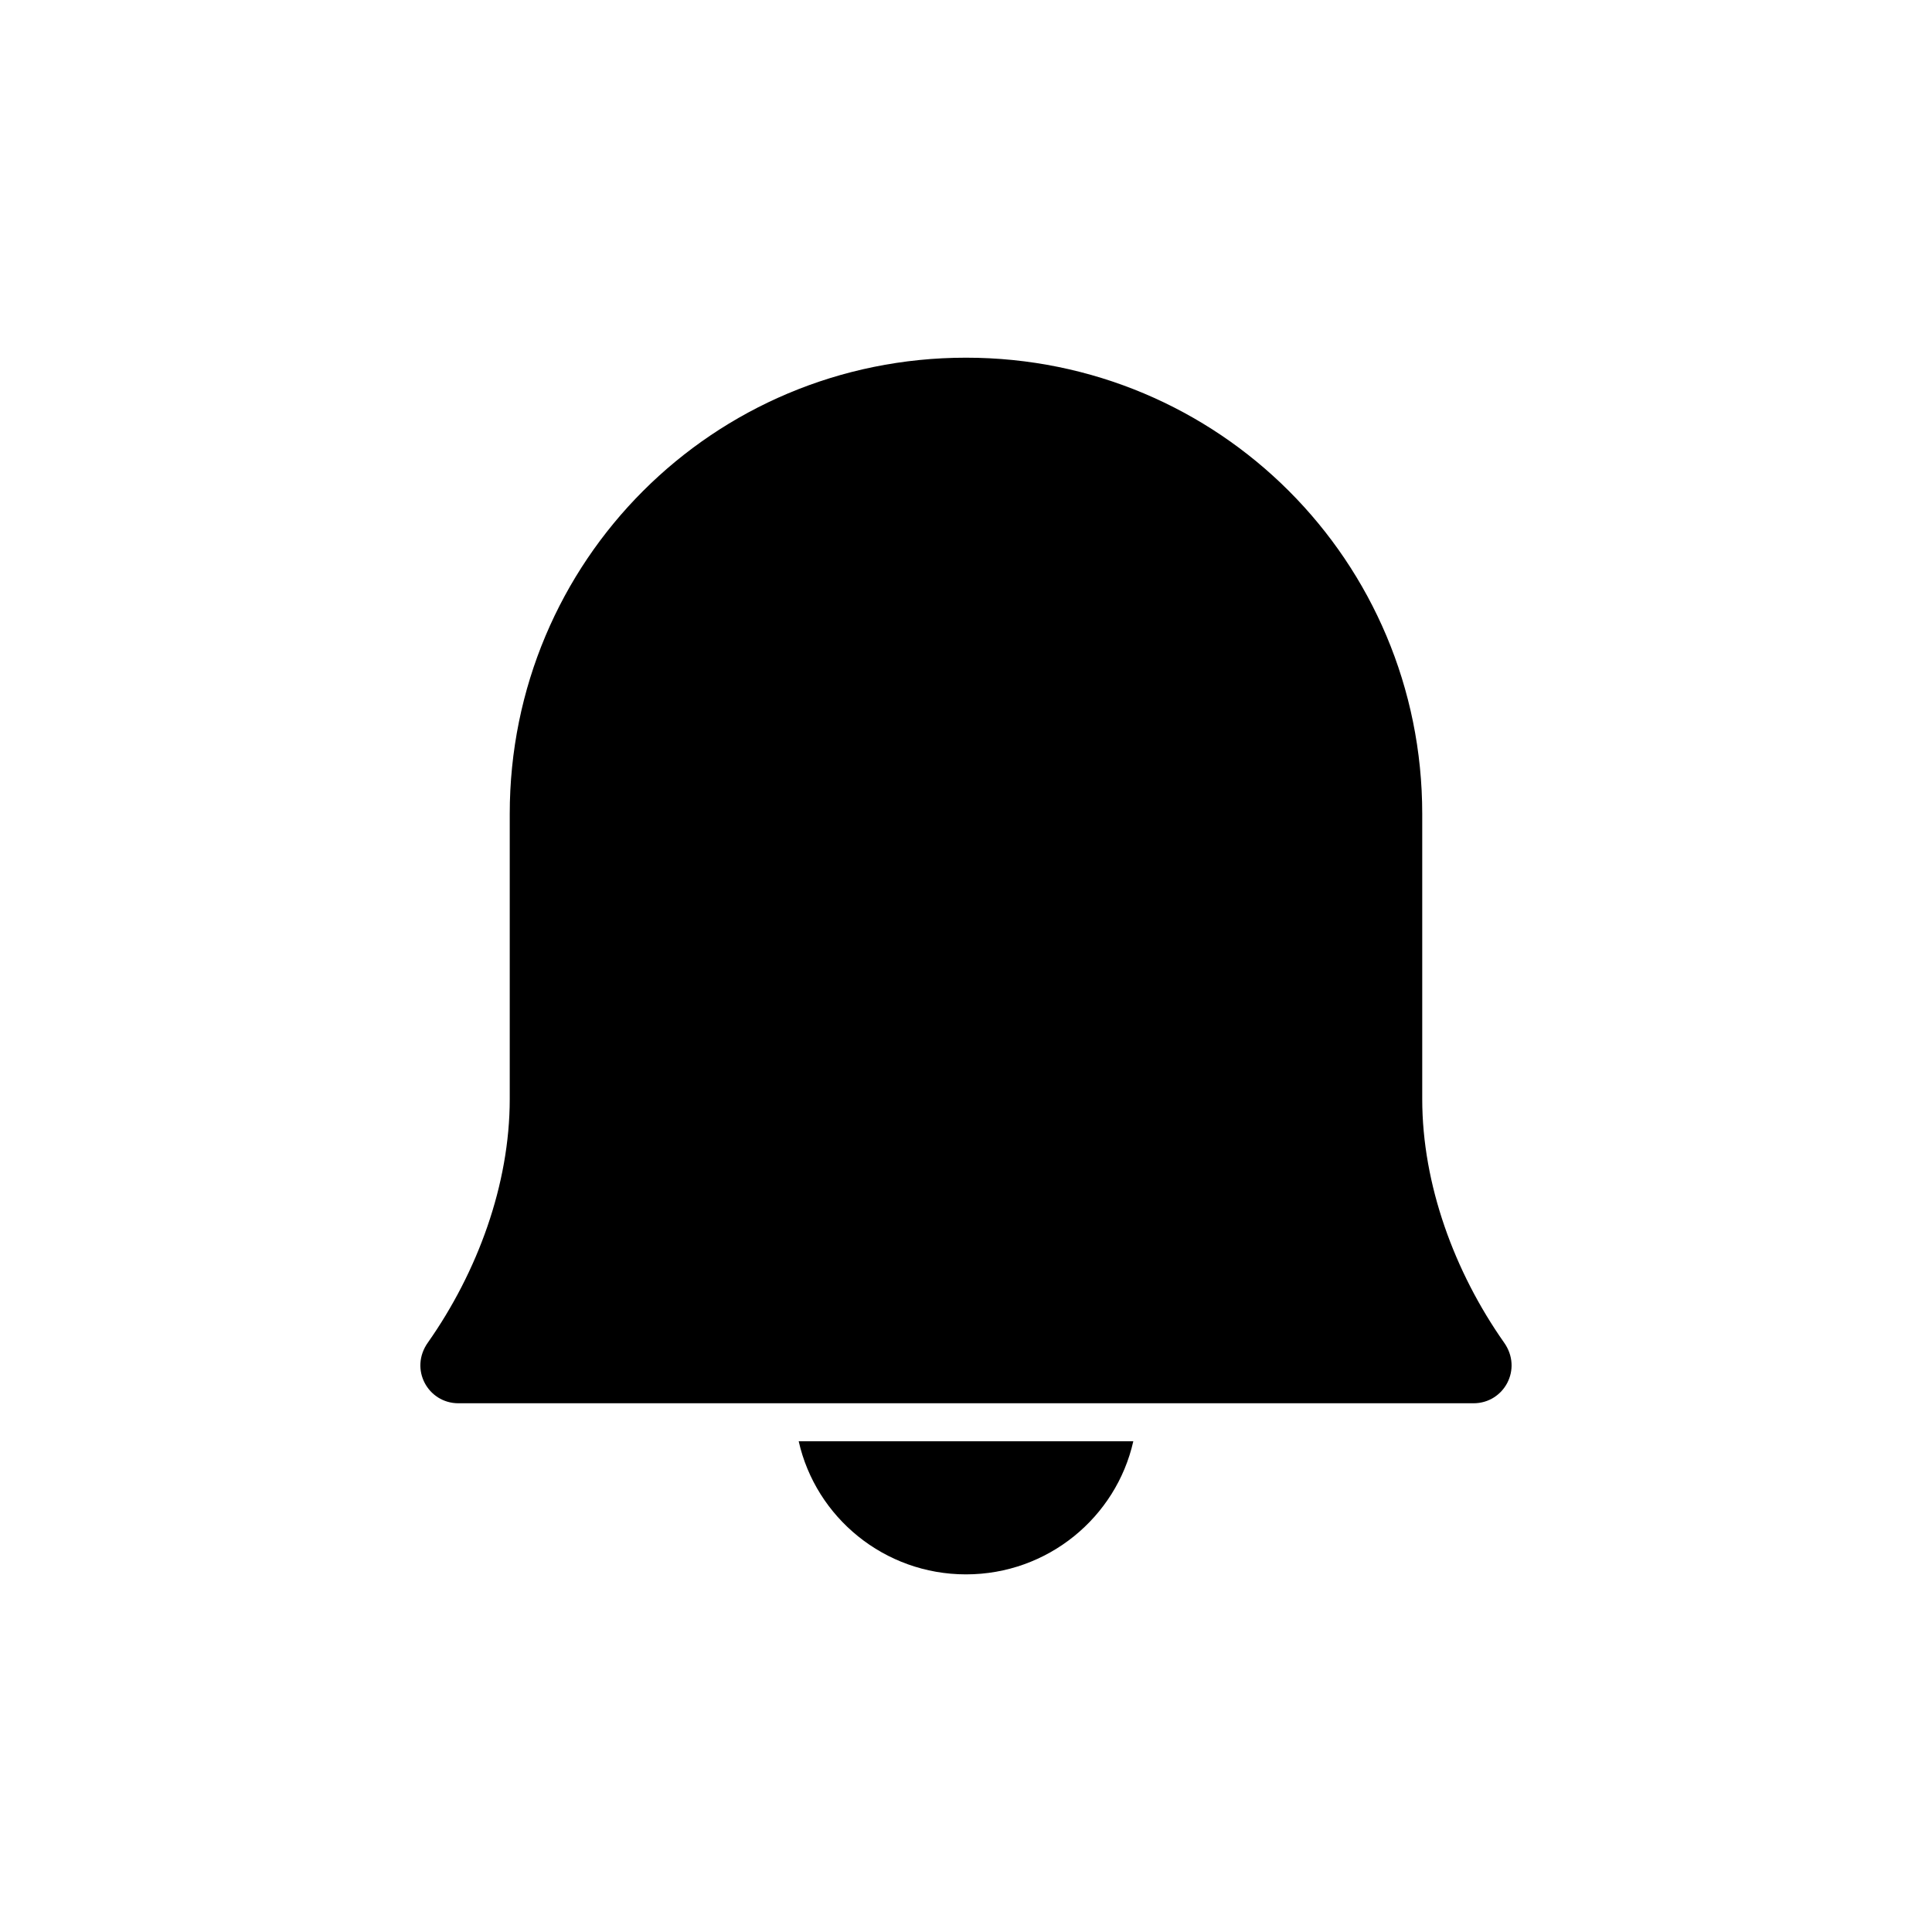
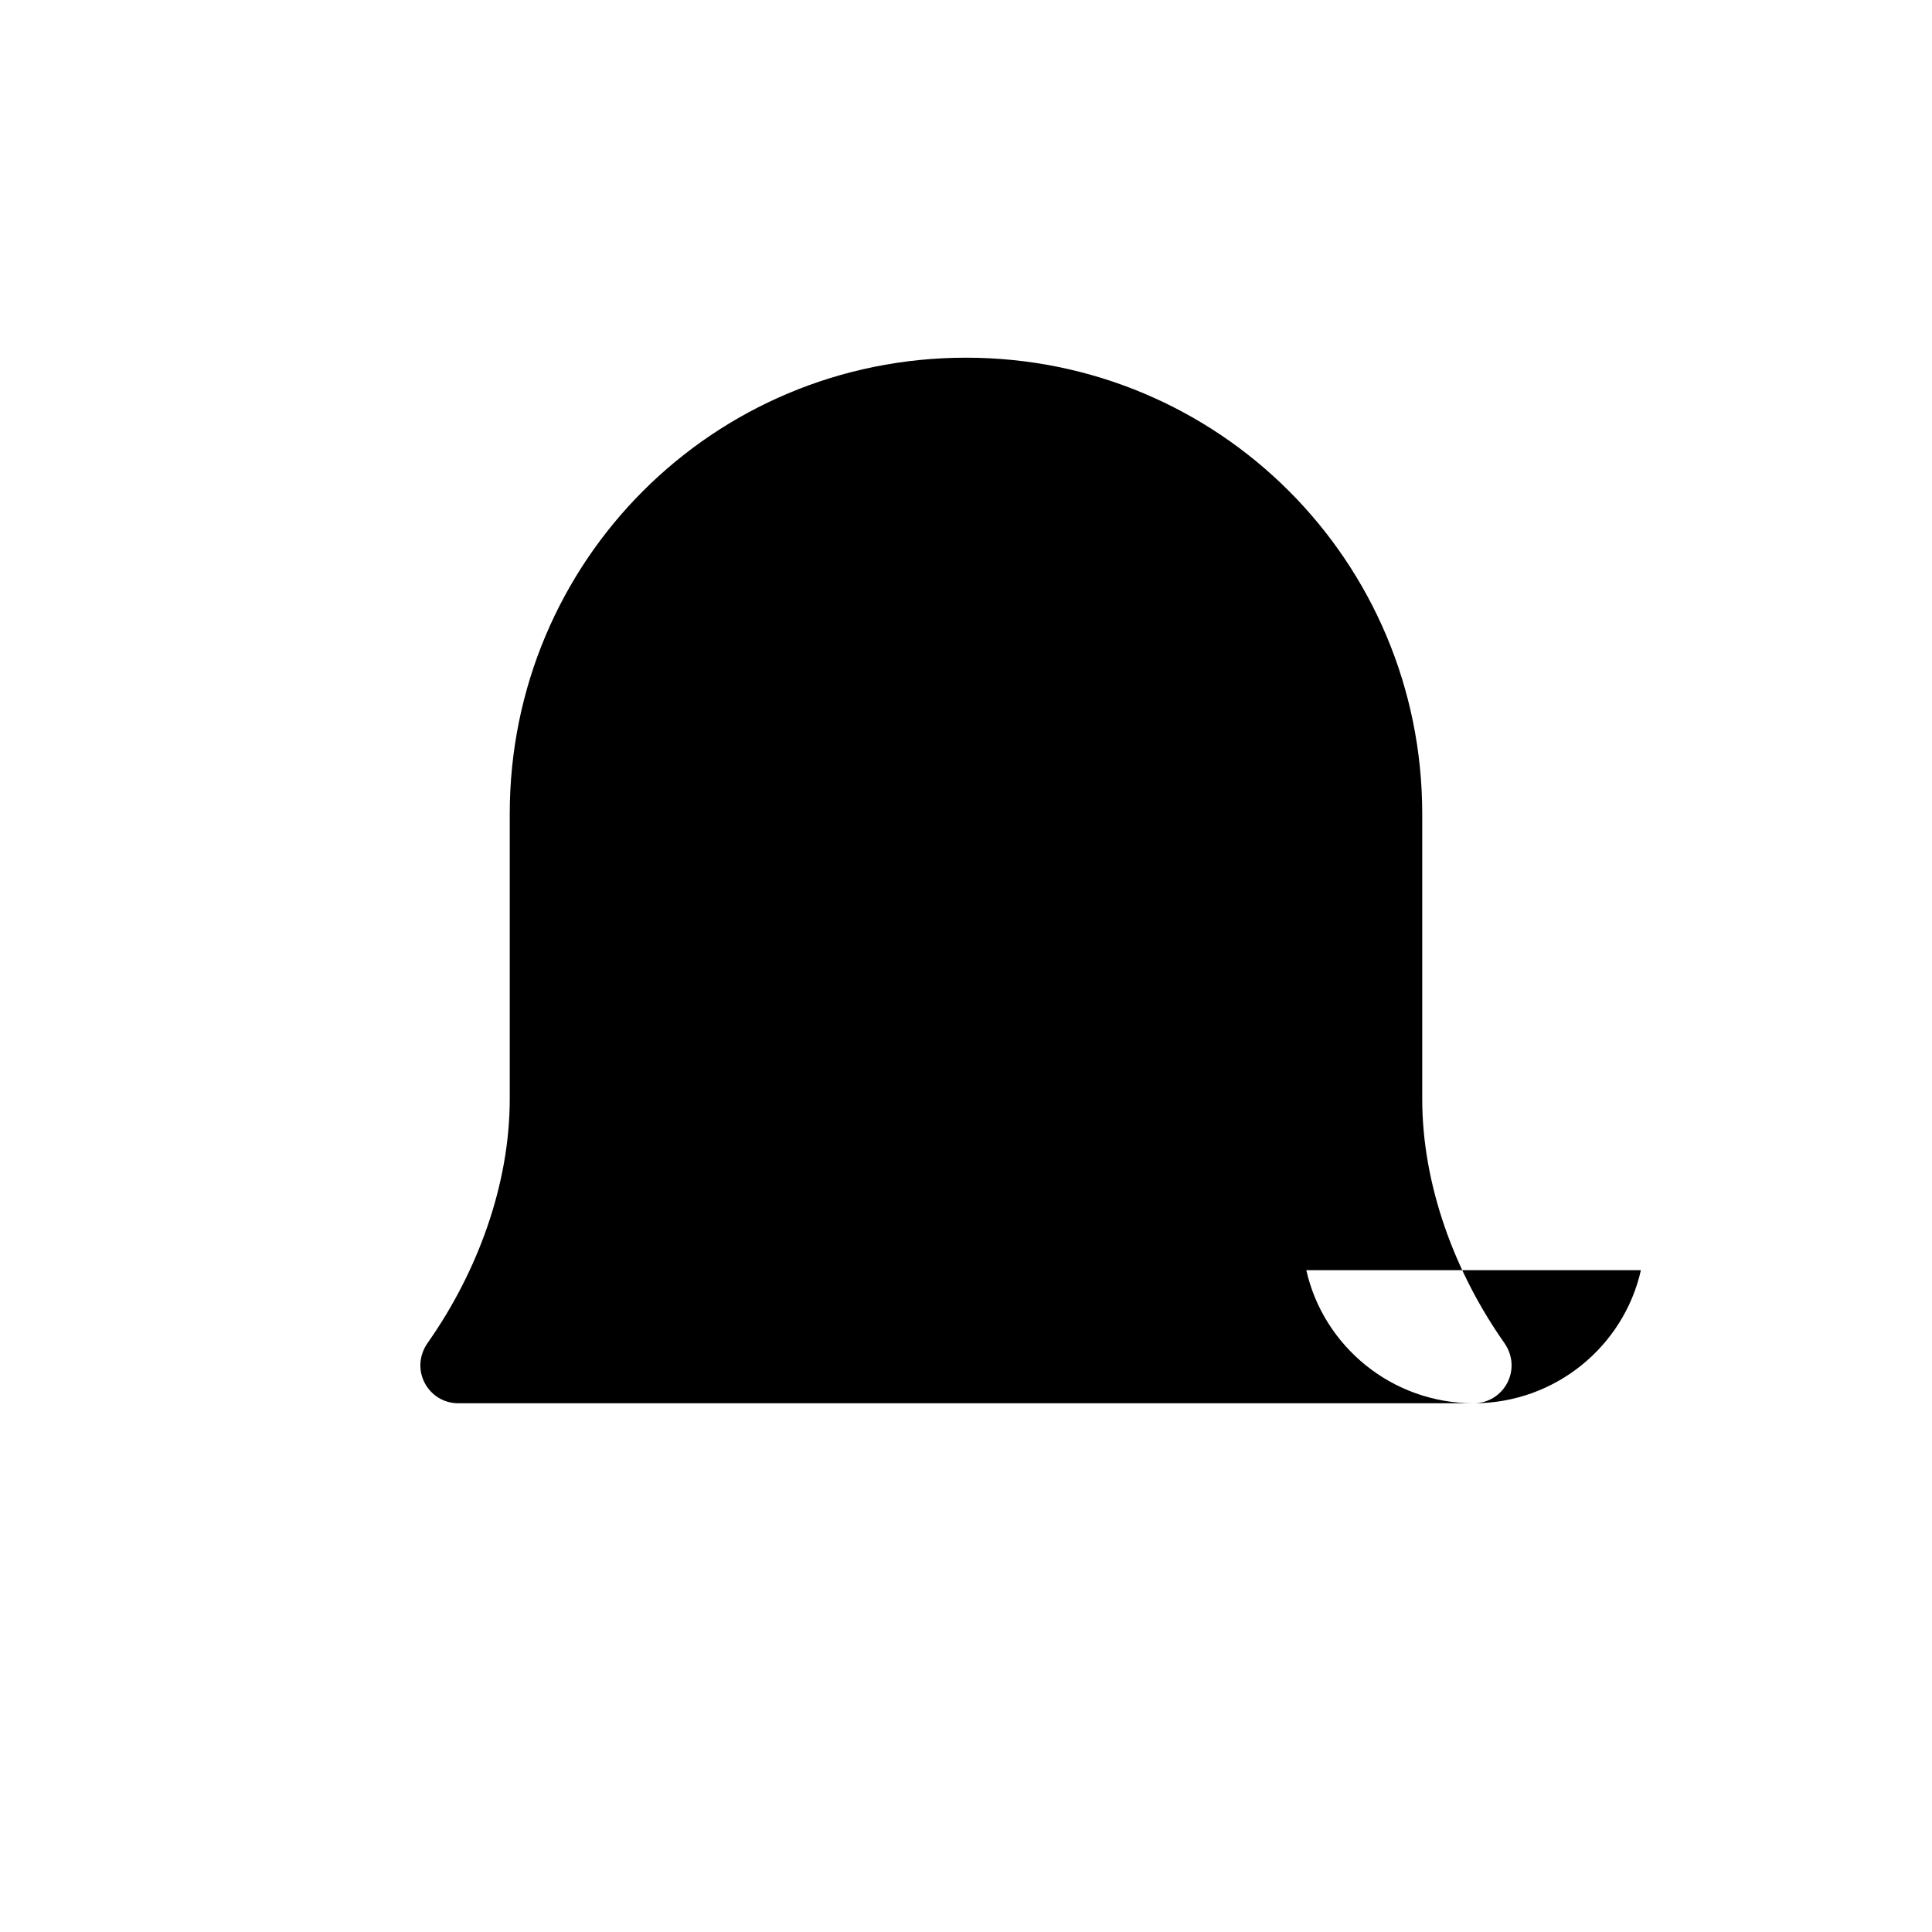
<svg xmlns="http://www.w3.org/2000/svg" fill="#000000" width="800px" height="800px" version="1.1" viewBox="144 144 512 512">
-   <path d="m534.52 515.88h-269.04c-8.062 0-13.098-9.07-8.062-16.121 13.102-18.641 21.668-41.816 21.668-64.488v-75.57c0-67.008 53.906-120.91 120.91-120.91s120.91 53.906 120.91 120.91v75.57c0 22.672 8.566 45.848 21.664 64.488 5.035 7.051 0 16.121-8.062 16.121zm-134.52 45.344c21.664 0 39.801-15.113 44.336-35.266l-88.672-0.004c4.535 20.152 22.672 35.27 44.336 35.27z" />
+   <path d="m534.52 515.88h-269.04c-8.062 0-13.098-9.07-8.062-16.121 13.102-18.641 21.668-41.816 21.668-64.488v-75.57c0-67.008 53.906-120.91 120.91-120.91s120.91 53.906 120.91 120.91v75.57c0 22.672 8.566 45.848 21.664 64.488 5.035 7.051 0 16.121-8.062 16.121zc21.664 0 39.801-15.113 44.336-35.266l-88.672-0.004c4.535 20.152 22.672 35.27 44.336 35.27z" />
</svg>